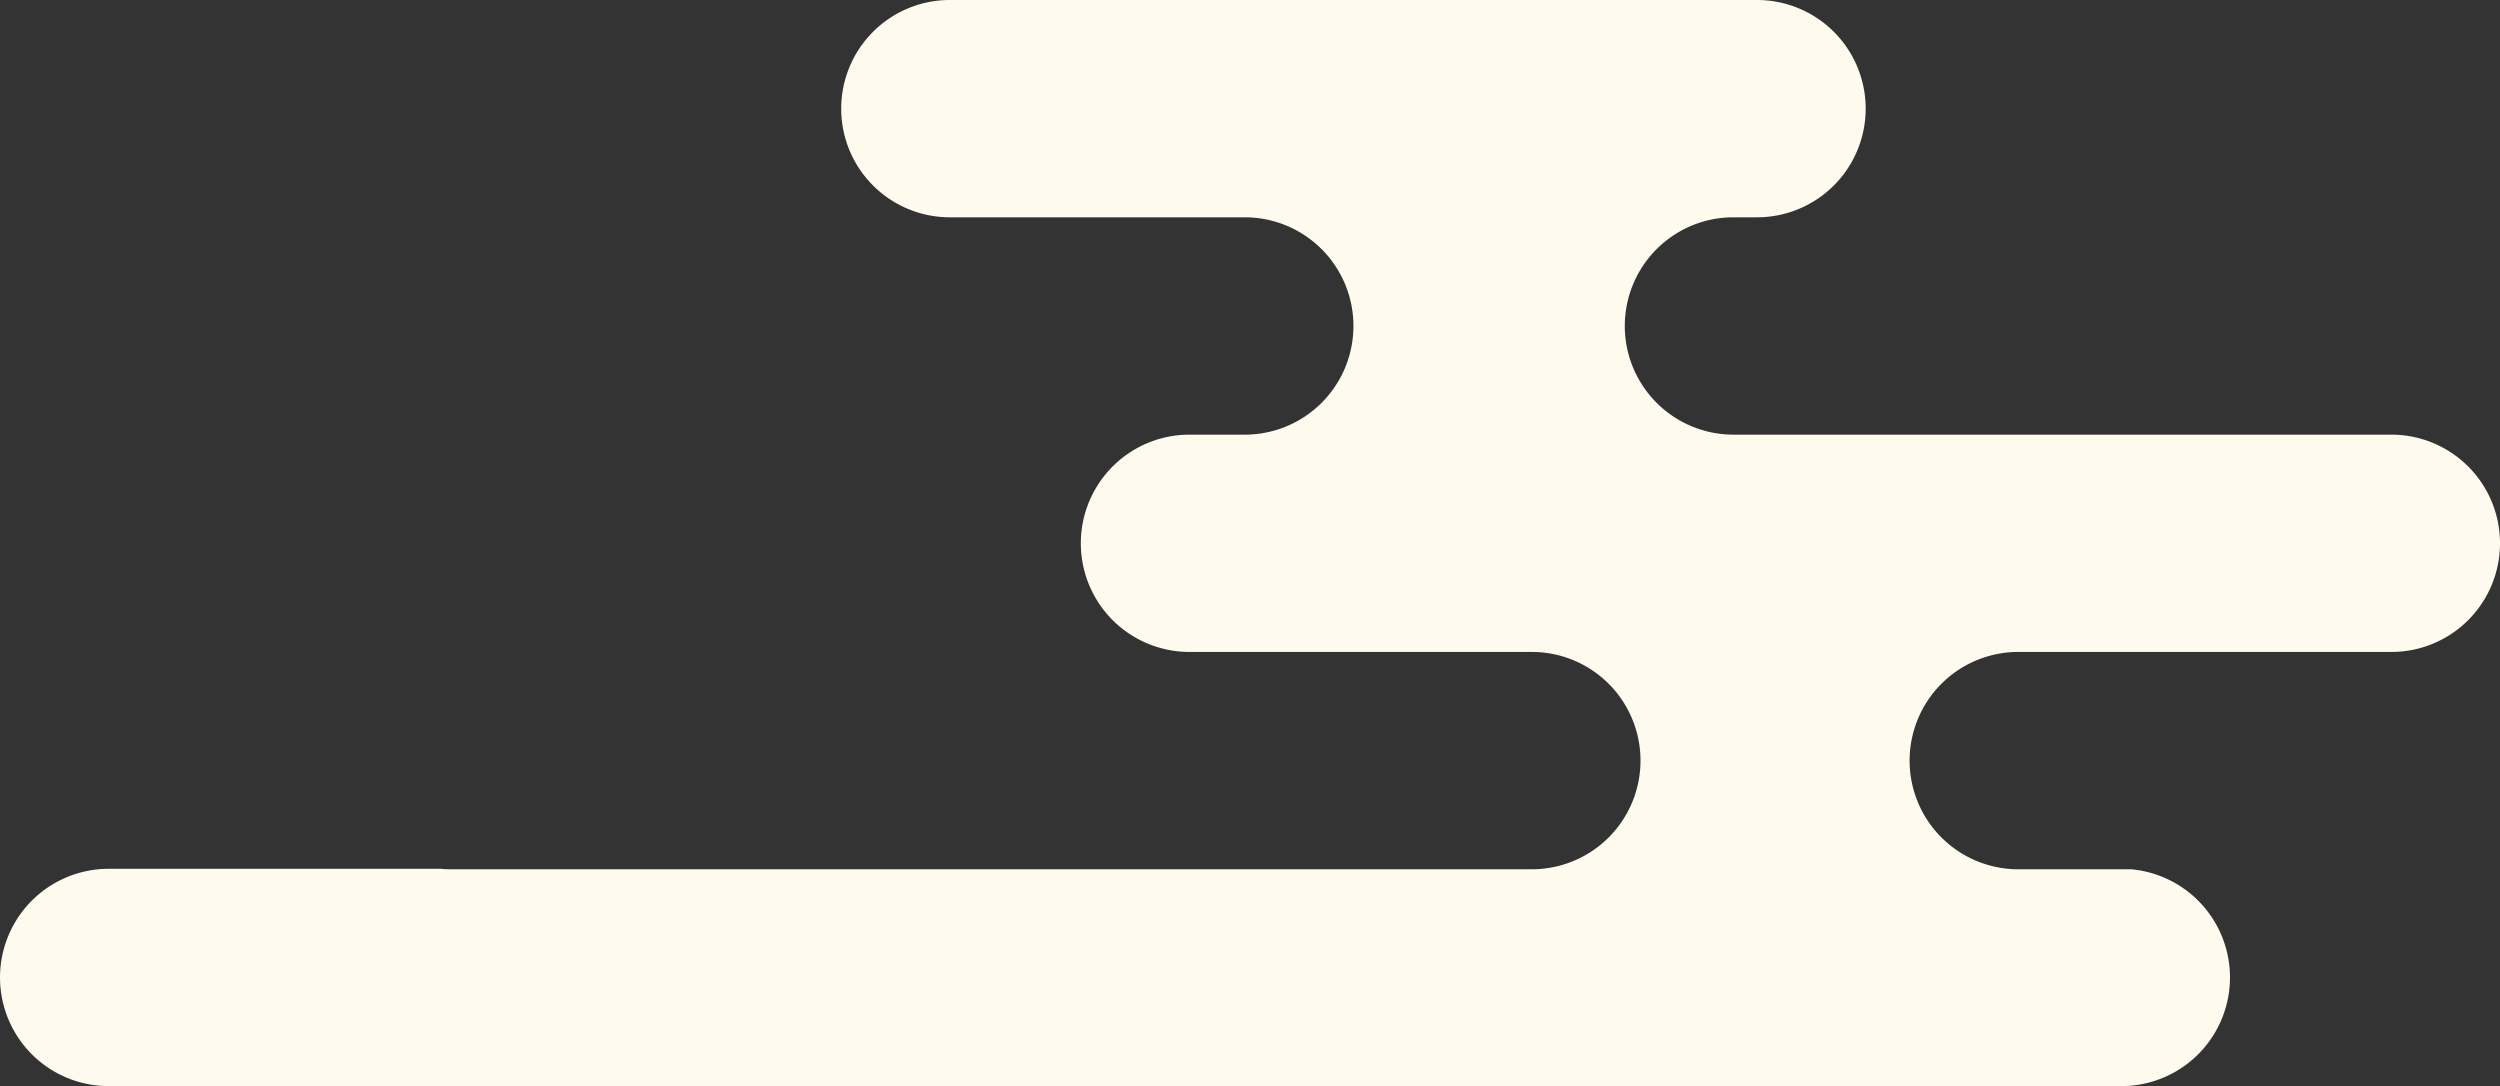
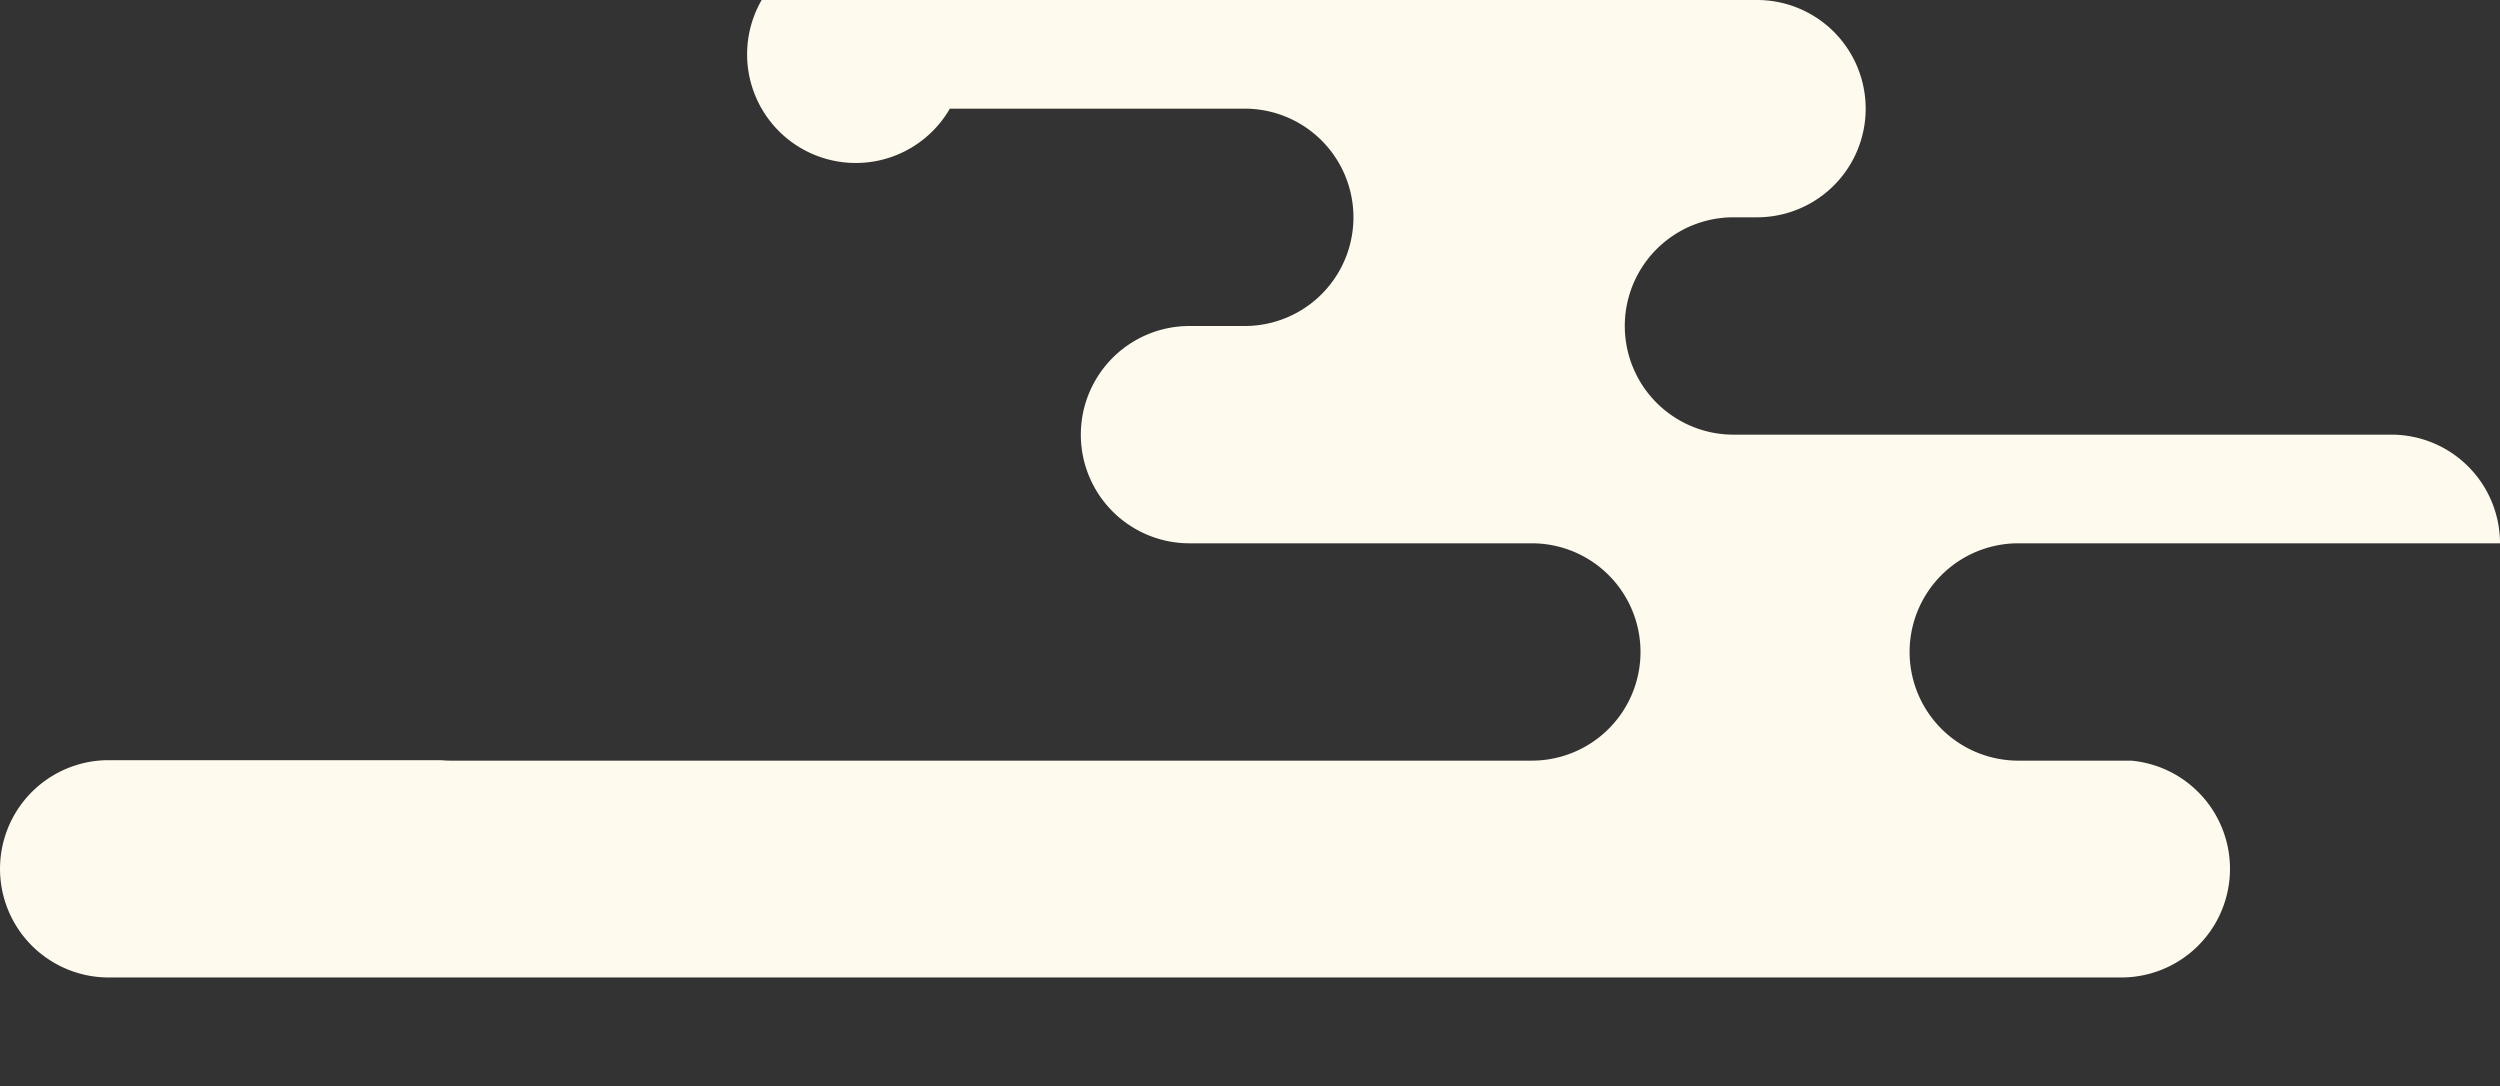
<svg xmlns="http://www.w3.org/2000/svg" viewBox="0 0 236.721 102.842" width="100%" style="vertical-align: middle; max-width: 100%;">
  <rect x="0" y="0" width="236.721" height="102.842" fill="#333333" stroke="none" />
  <g>
    <g>
-       <path d="M236.721,51.445a10.285,10.285,0,0,1-10.29,10.287H191.1a10.289,10.289,0,0,0-.944,20.534c.31.03.627.045.944.045h10.707a10.287,10.287,0,0,1-.943,20.531H10.29a10.288,10.288,0,1,1,0-20.576H41.741c.313.03.626.045.947.045H145.054c.317,0,.634-.015.944-.045a10.289,10.289,0,0,0-.944-20.534H112.63a10.288,10.288,0,1,1,0-20.576h5.235a10.29,10.29,0,1,0,0-20.58H89.94A10.288,10.288,0,1,1,89.94,0h76.43a10.288,10.288,0,1,1,0,20.576h-2.231a10.29,10.29,0,0,0,0,20.58h62.292A10.287,10.287,0,0,1,236.721,51.445Z" fill="rgb(255,250,238)">
+       <path d="M236.721,51.445H191.1a10.289,10.289,0,0,0-.944,20.534c.31.03.627.045.944.045h10.707a10.287,10.287,0,0,1-.943,20.531H10.29a10.288,10.288,0,1,1,0-20.576H41.741c.313.03.626.045.947.045H145.054c.317,0,.634-.015.944-.045a10.289,10.289,0,0,0-.944-20.534H112.63a10.288,10.288,0,1,1,0-20.576h5.235a10.29,10.29,0,1,0,0-20.58H89.94A10.288,10.288,0,1,1,89.94,0h76.43a10.288,10.288,0,1,1,0,20.576h-2.231a10.29,10.29,0,0,0,0,20.58h62.292A10.287,10.287,0,0,1,236.721,51.445Z" fill="rgb(255,250,238)">
     </path>
    </g>
  </g>
</svg>